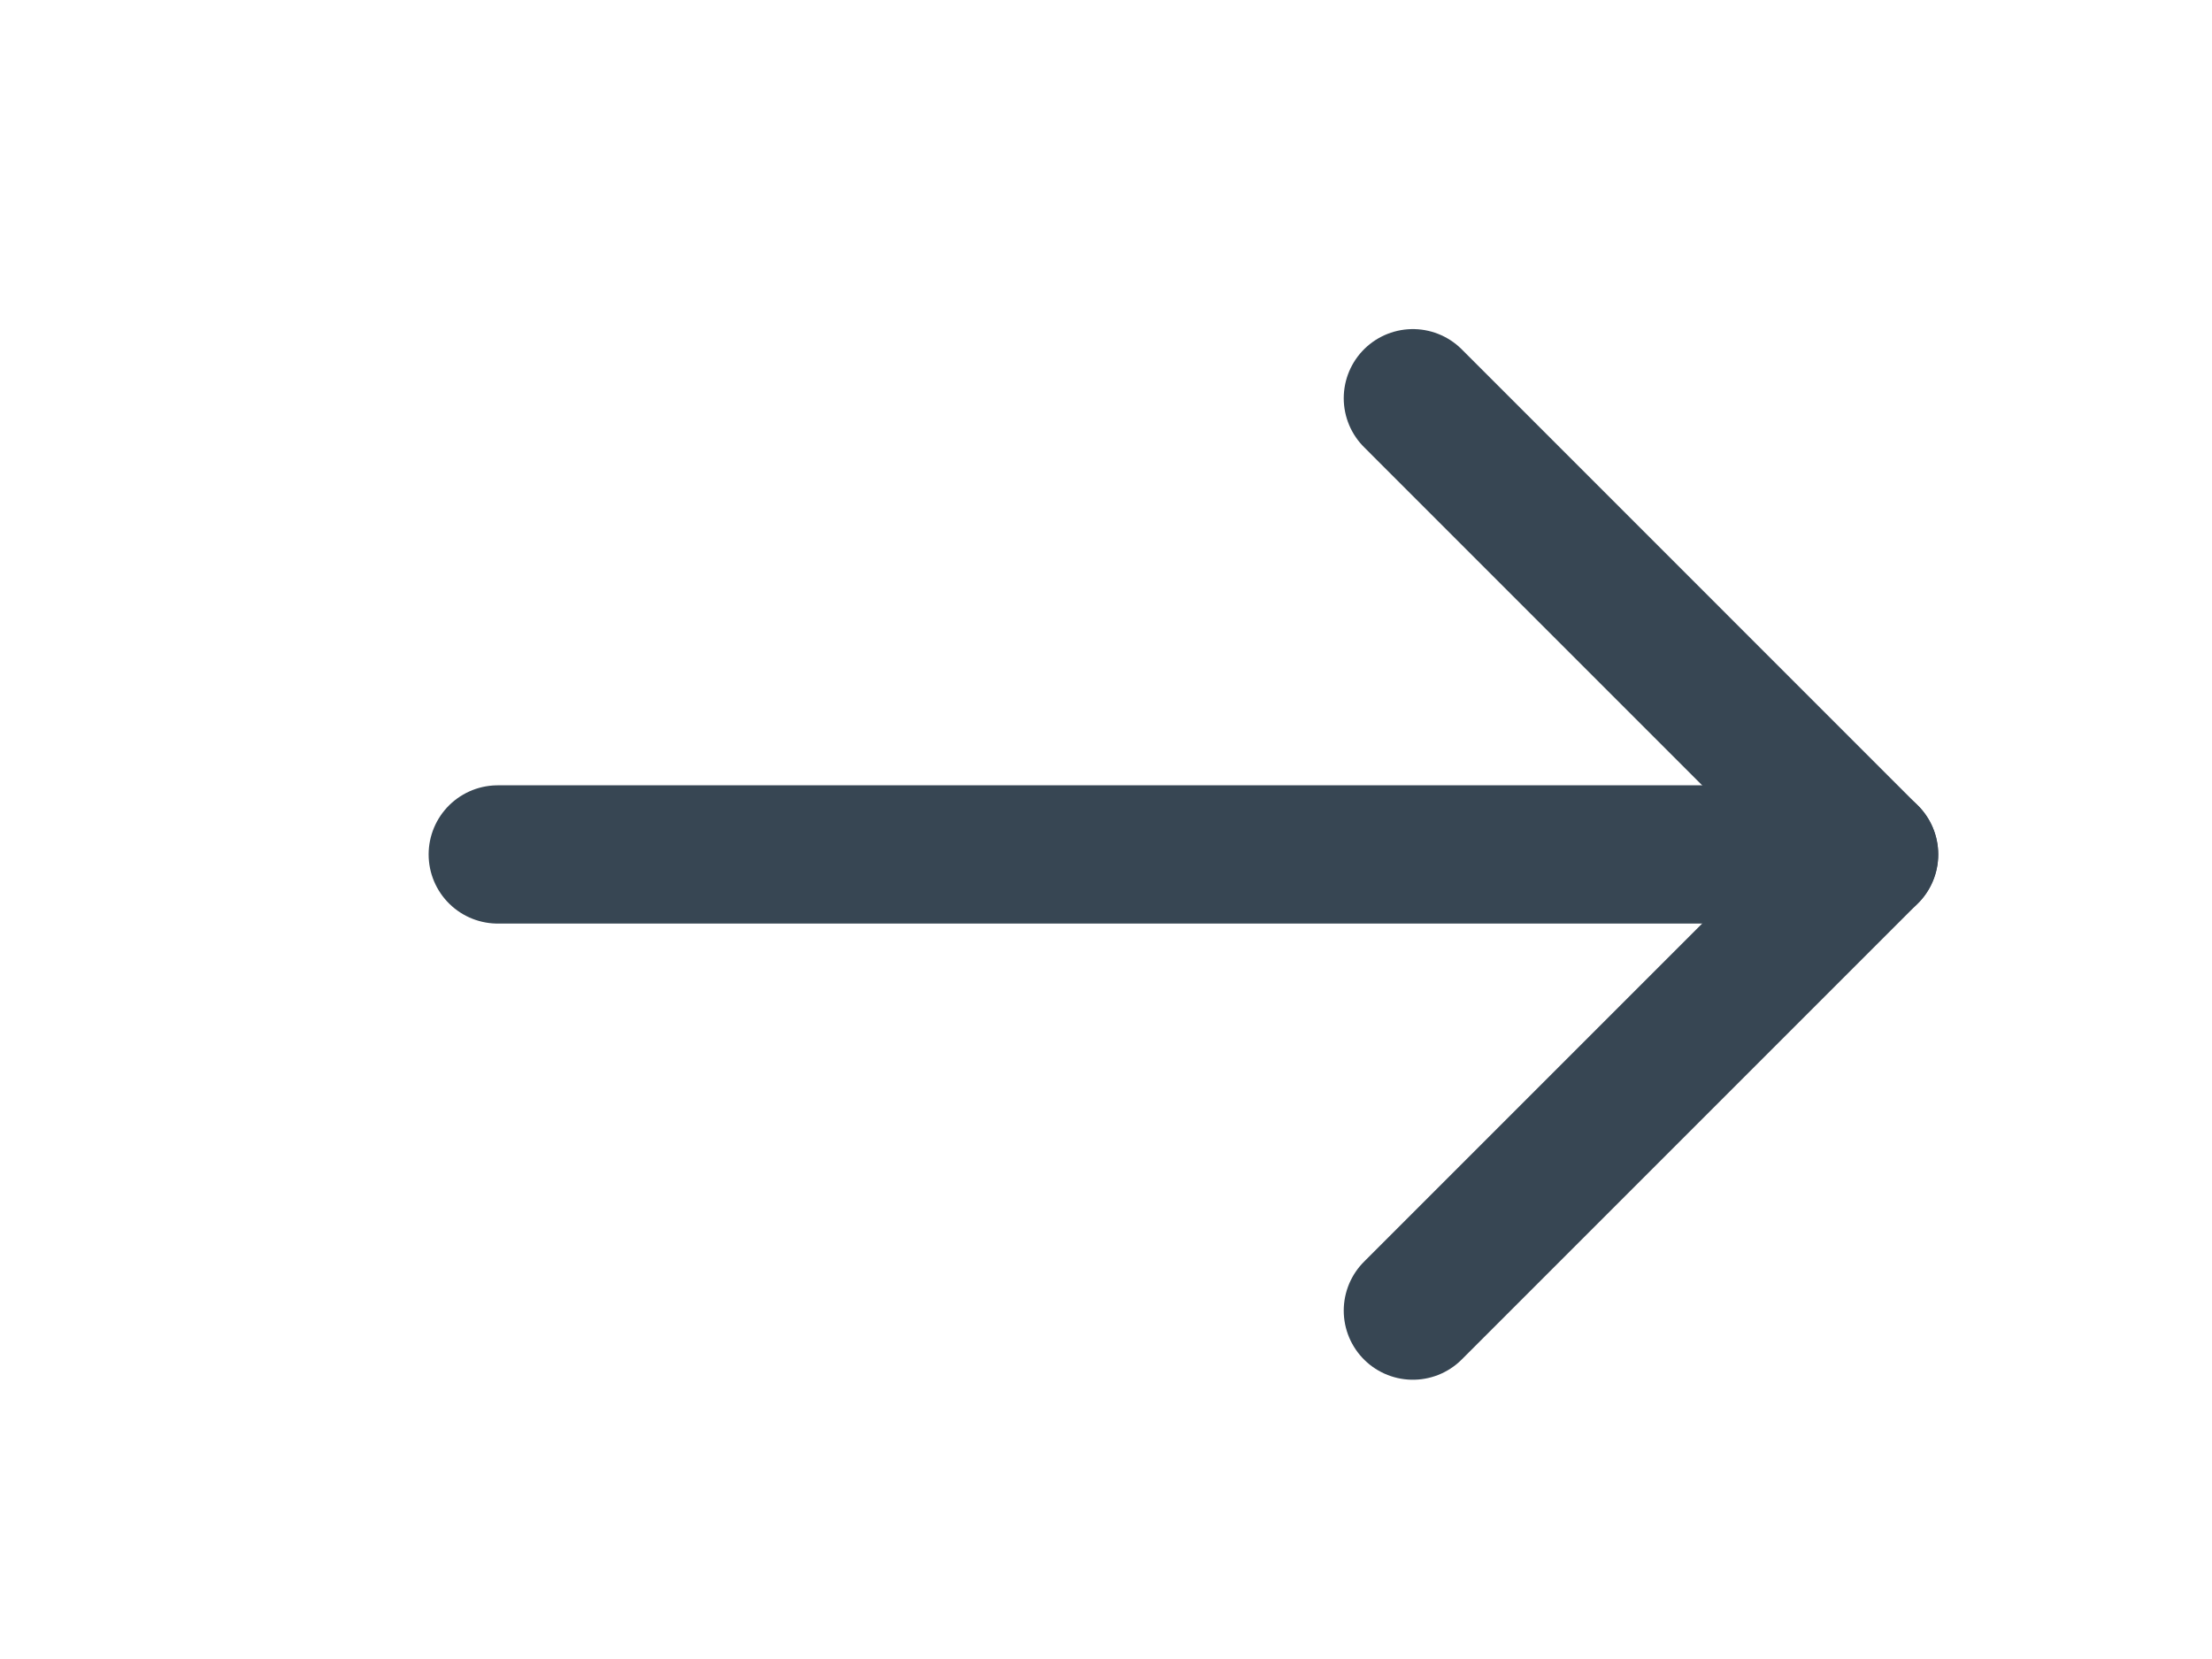
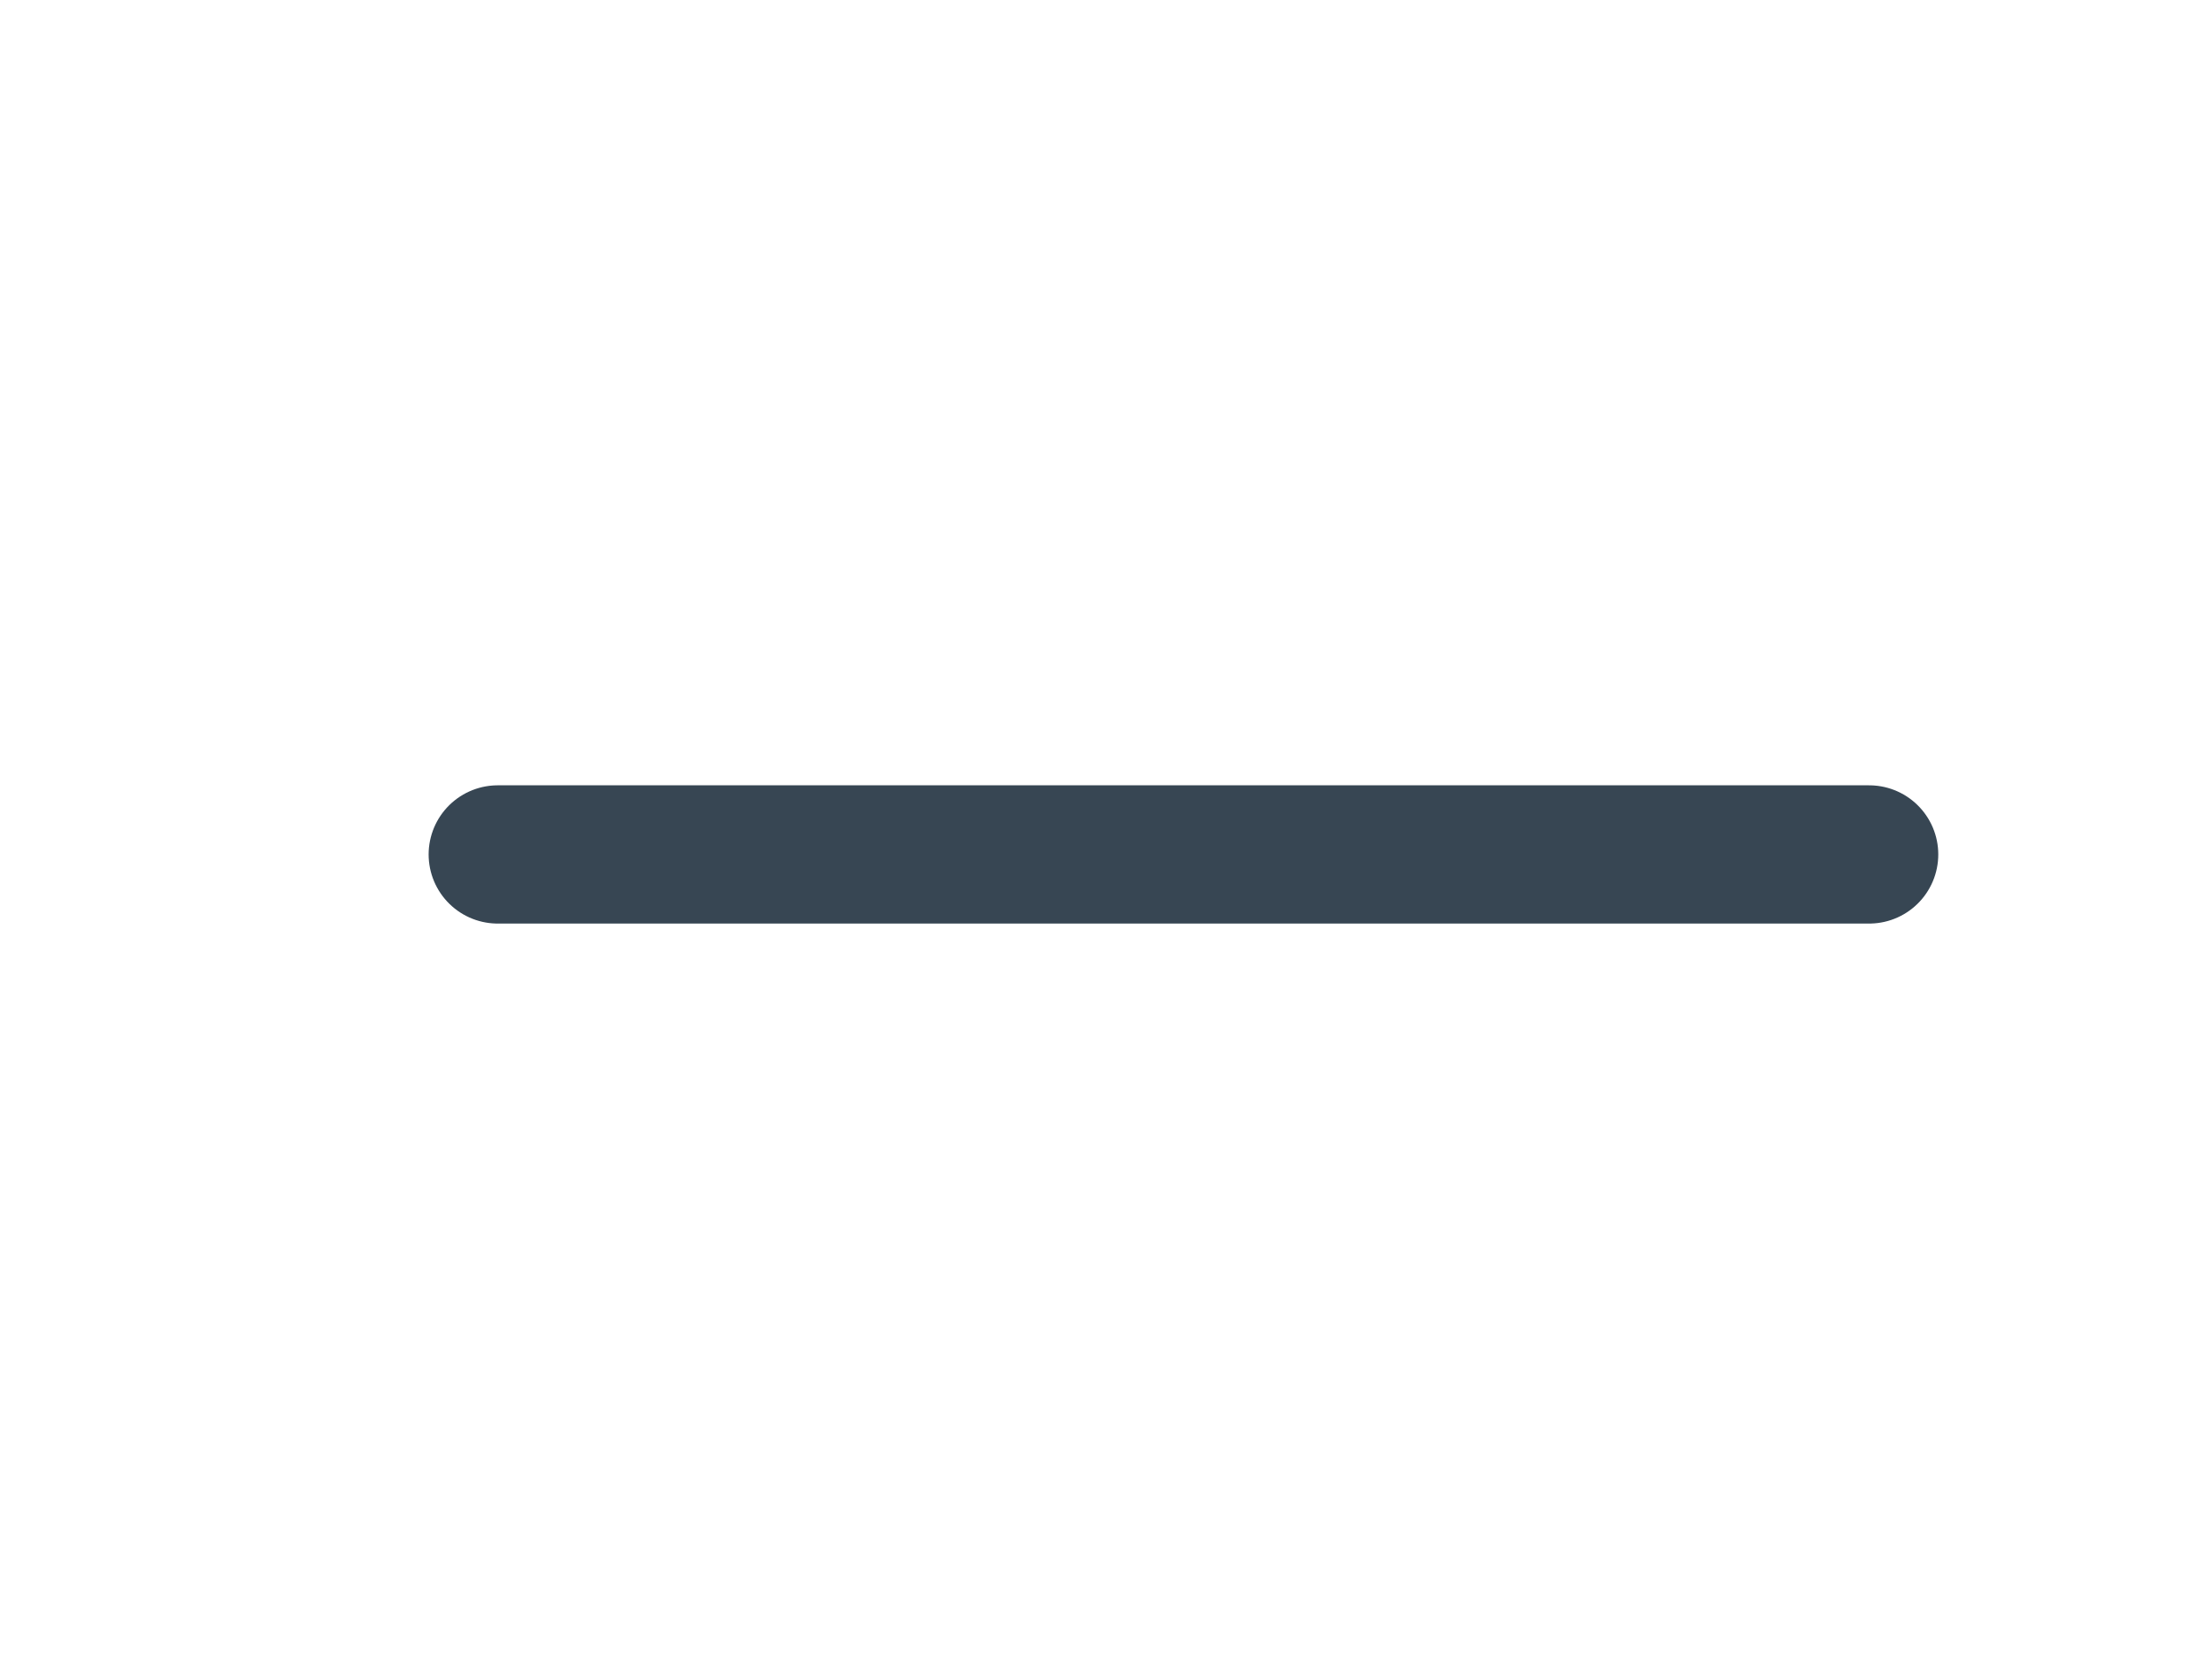
<svg xmlns="http://www.w3.org/2000/svg" width="40" height="30" viewBox="0 0 40 30" fill="none">
-   <path d="M25.549 23.7L33.798 15.451L25.549 7.201" stroke="#374653" stroke-width="2.5" stroke-linecap="round" stroke-linejoin="round" />
  <path d="M9.001 15.451L33.8 15.451" stroke="#374653" stroke-width="2.5" stroke-linecap="round" stroke-linejoin="round" />
</svg>